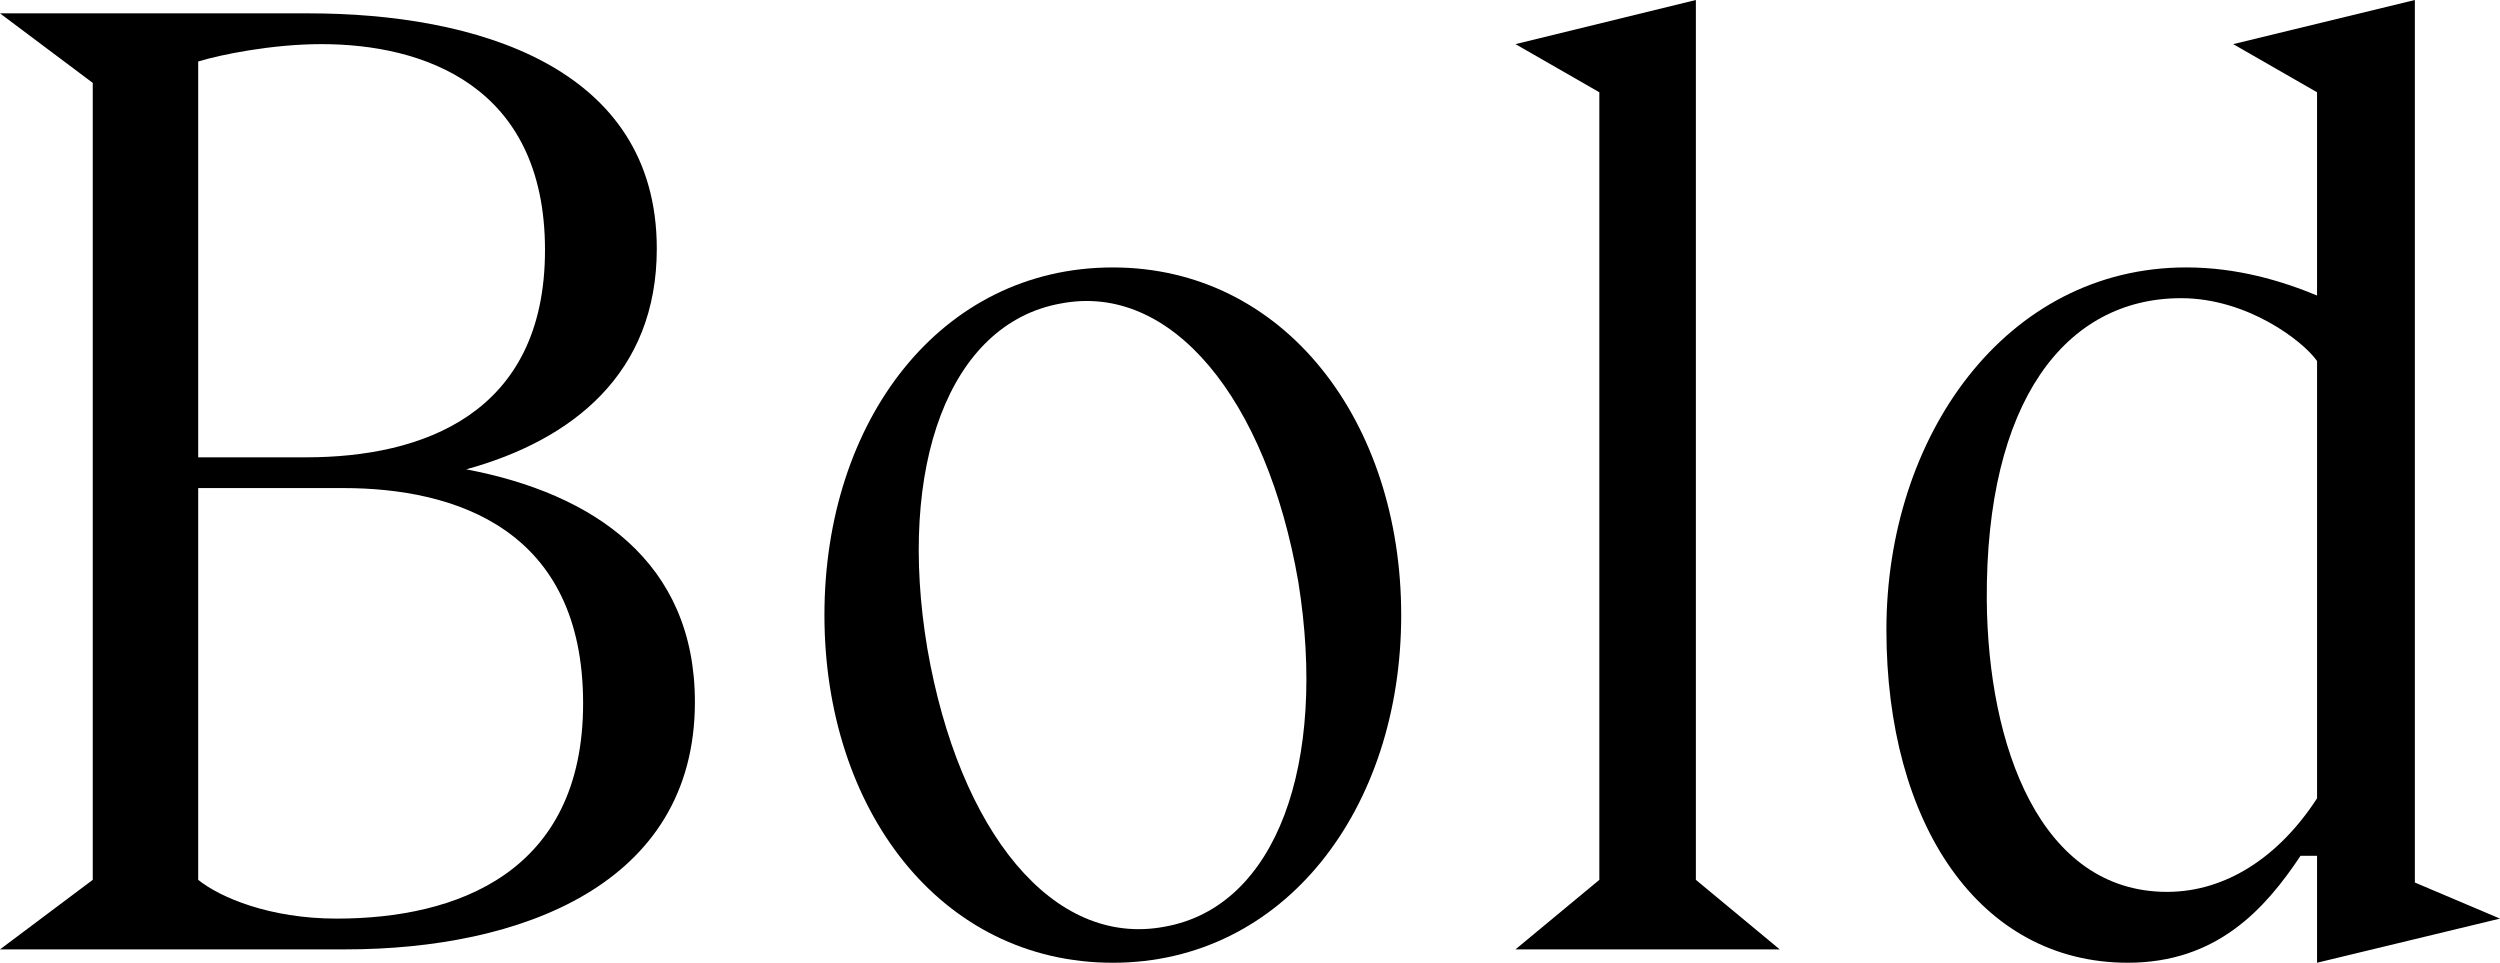
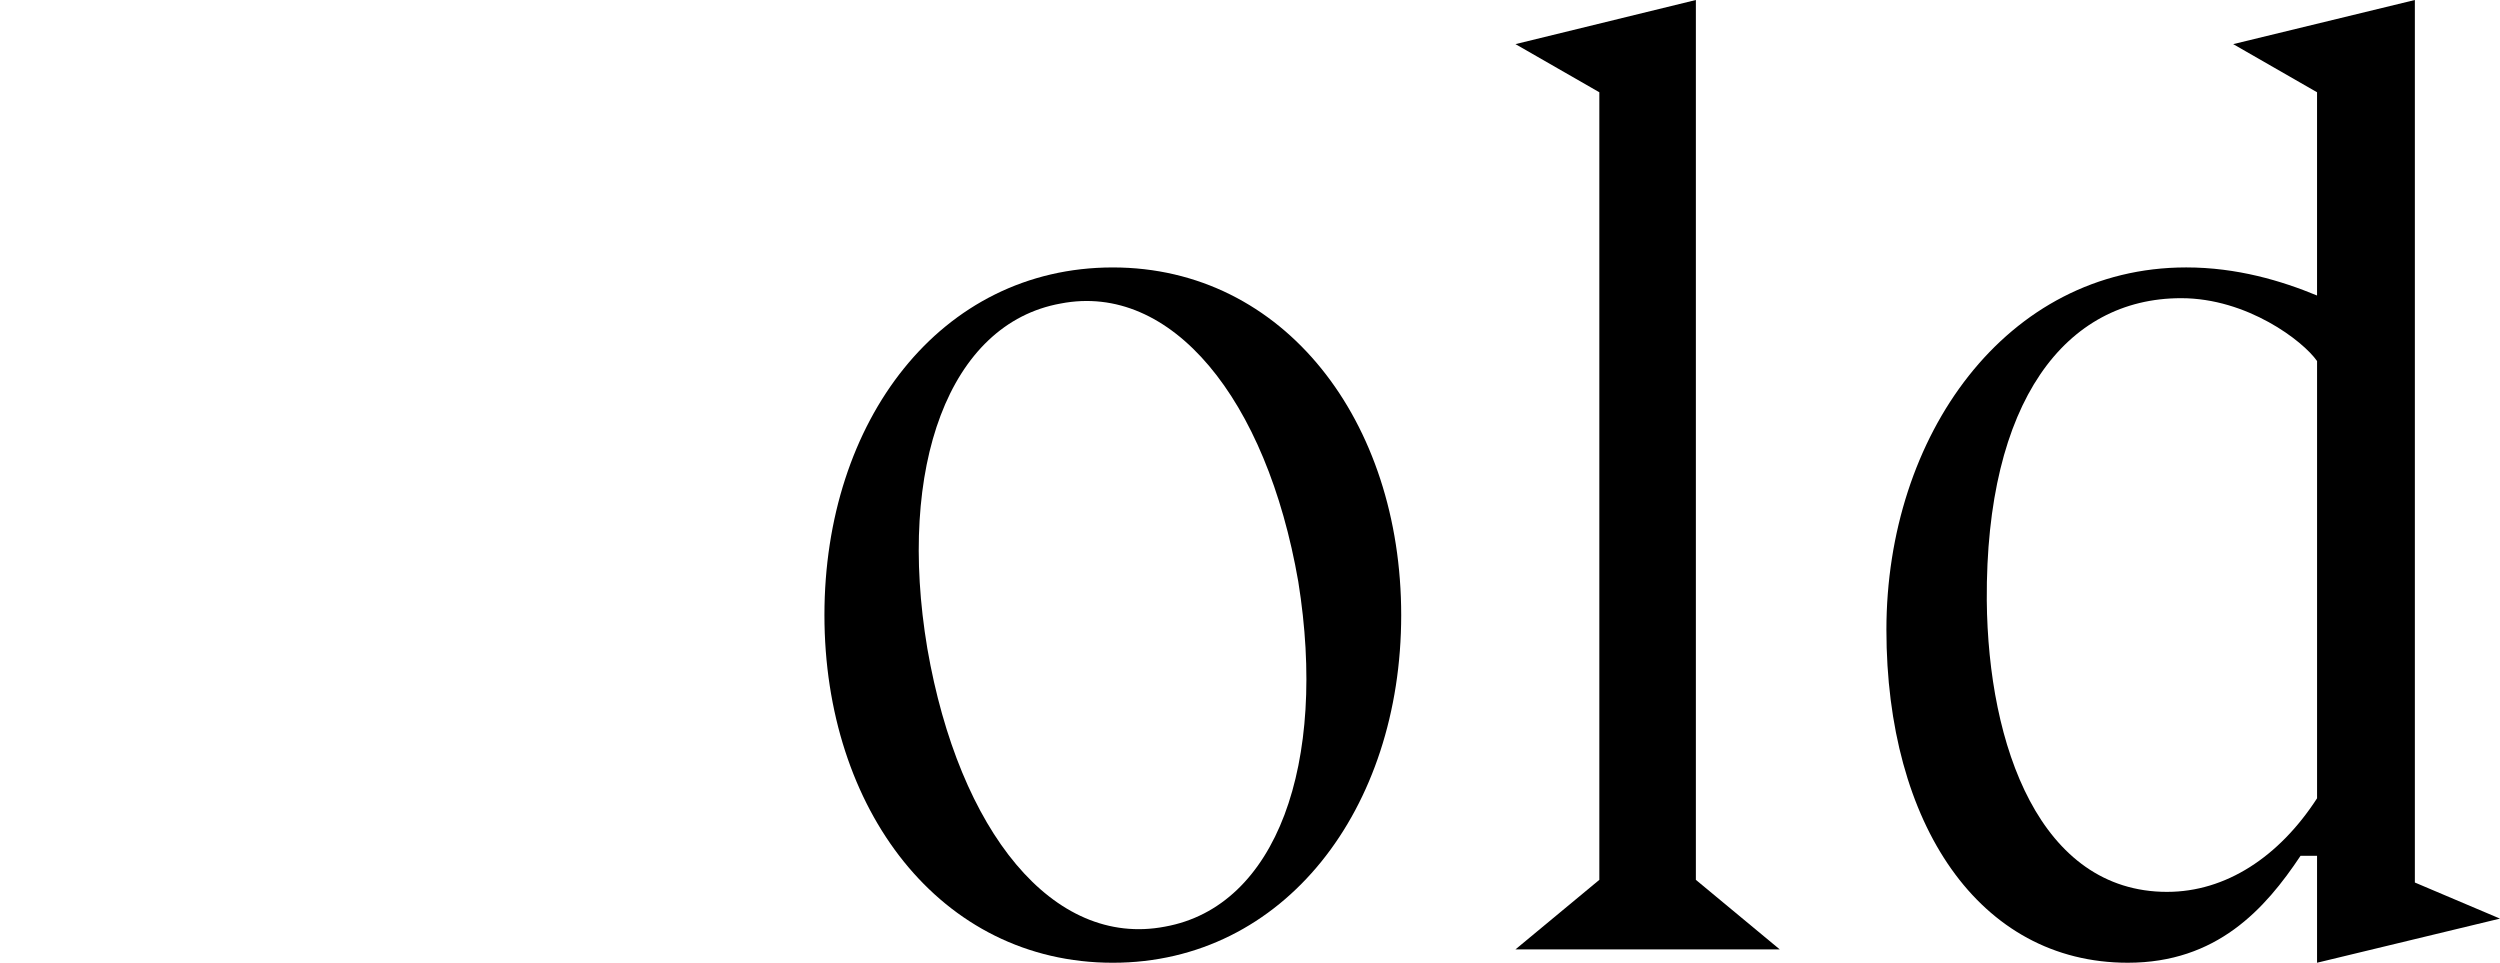
<svg xmlns="http://www.w3.org/2000/svg" id="b" viewBox="0 0 164.523 63.357">
  <g id="c">
-     <path d="M6.104,57.902V5.455L0,.879h20.316c10.868,0,22.907,3.434,22.907,15.488,0,8.184-5.519,12.584-12.541,14.52,8.36,1.584,15.049,6.072,15.049,15.312,0,12.055-11.537,16.279-22.991,16.279H0l6.104-4.576ZM20.148,30.096c7.608,0,15.718-2.816,15.718-13.641,0-10.912-8.109-13.551-14.714-13.551-3.261,0-6.688.703-8.109,1.143v26.049h7.105ZM22.155,60.453c7.858,0,16.219-2.99,16.219-14.166,0-11.439-8.36-14.168-15.801-14.168h-9.53v25.783c1.421,1.145,4.682,2.551,9.112,2.551Z" />
    <path d="M54.255,40.479c0-12.76,7.608-22.879,18.979-22.879,11.286,0,18.978,10.119,18.978,22.879s-7.691,22.879-18.978,22.879c-11.37,0-18.979-10.119-18.979-22.879ZM76.661,60.982c7.356-1.32,10.701-10.736,8.778-22.703-2.09-12.057-8.36-19.713-15.634-18.305-7.357,1.32-10.785,10.736-8.778,22.703,2.09,12.057,8.276,19.713,15.634,18.305Z" />
    <path d="M105.251,57.902V6.072l-5.519-3.168,11.872-2.904v57.902l5.518,4.576h-17.39l5.519-4.576Z" />
    <path d="M152.484,56.318h-1.086c-2.342,3.52-5.519,7.039-11.37,7.039-9.782,0-15.885-9.15-15.885-21.91s7.858-23.848,19.73-23.848c3.344,0,6.27.879,8.61,1.848V6.072l-5.518-3.168,11.955-2.904v58.078l5.602,2.375-12.039,2.904v-7.039ZM142.62,58.693c3.846,0,7.356-2.287,9.864-6.158v-28.775c-.919-1.32-4.598-4.137-8.945-4.137-7.607,0-12.875,6.775-12.791,19.887.084,9.592,3.512,19.184,11.872,19.184Z" />
  </g>
</svg>